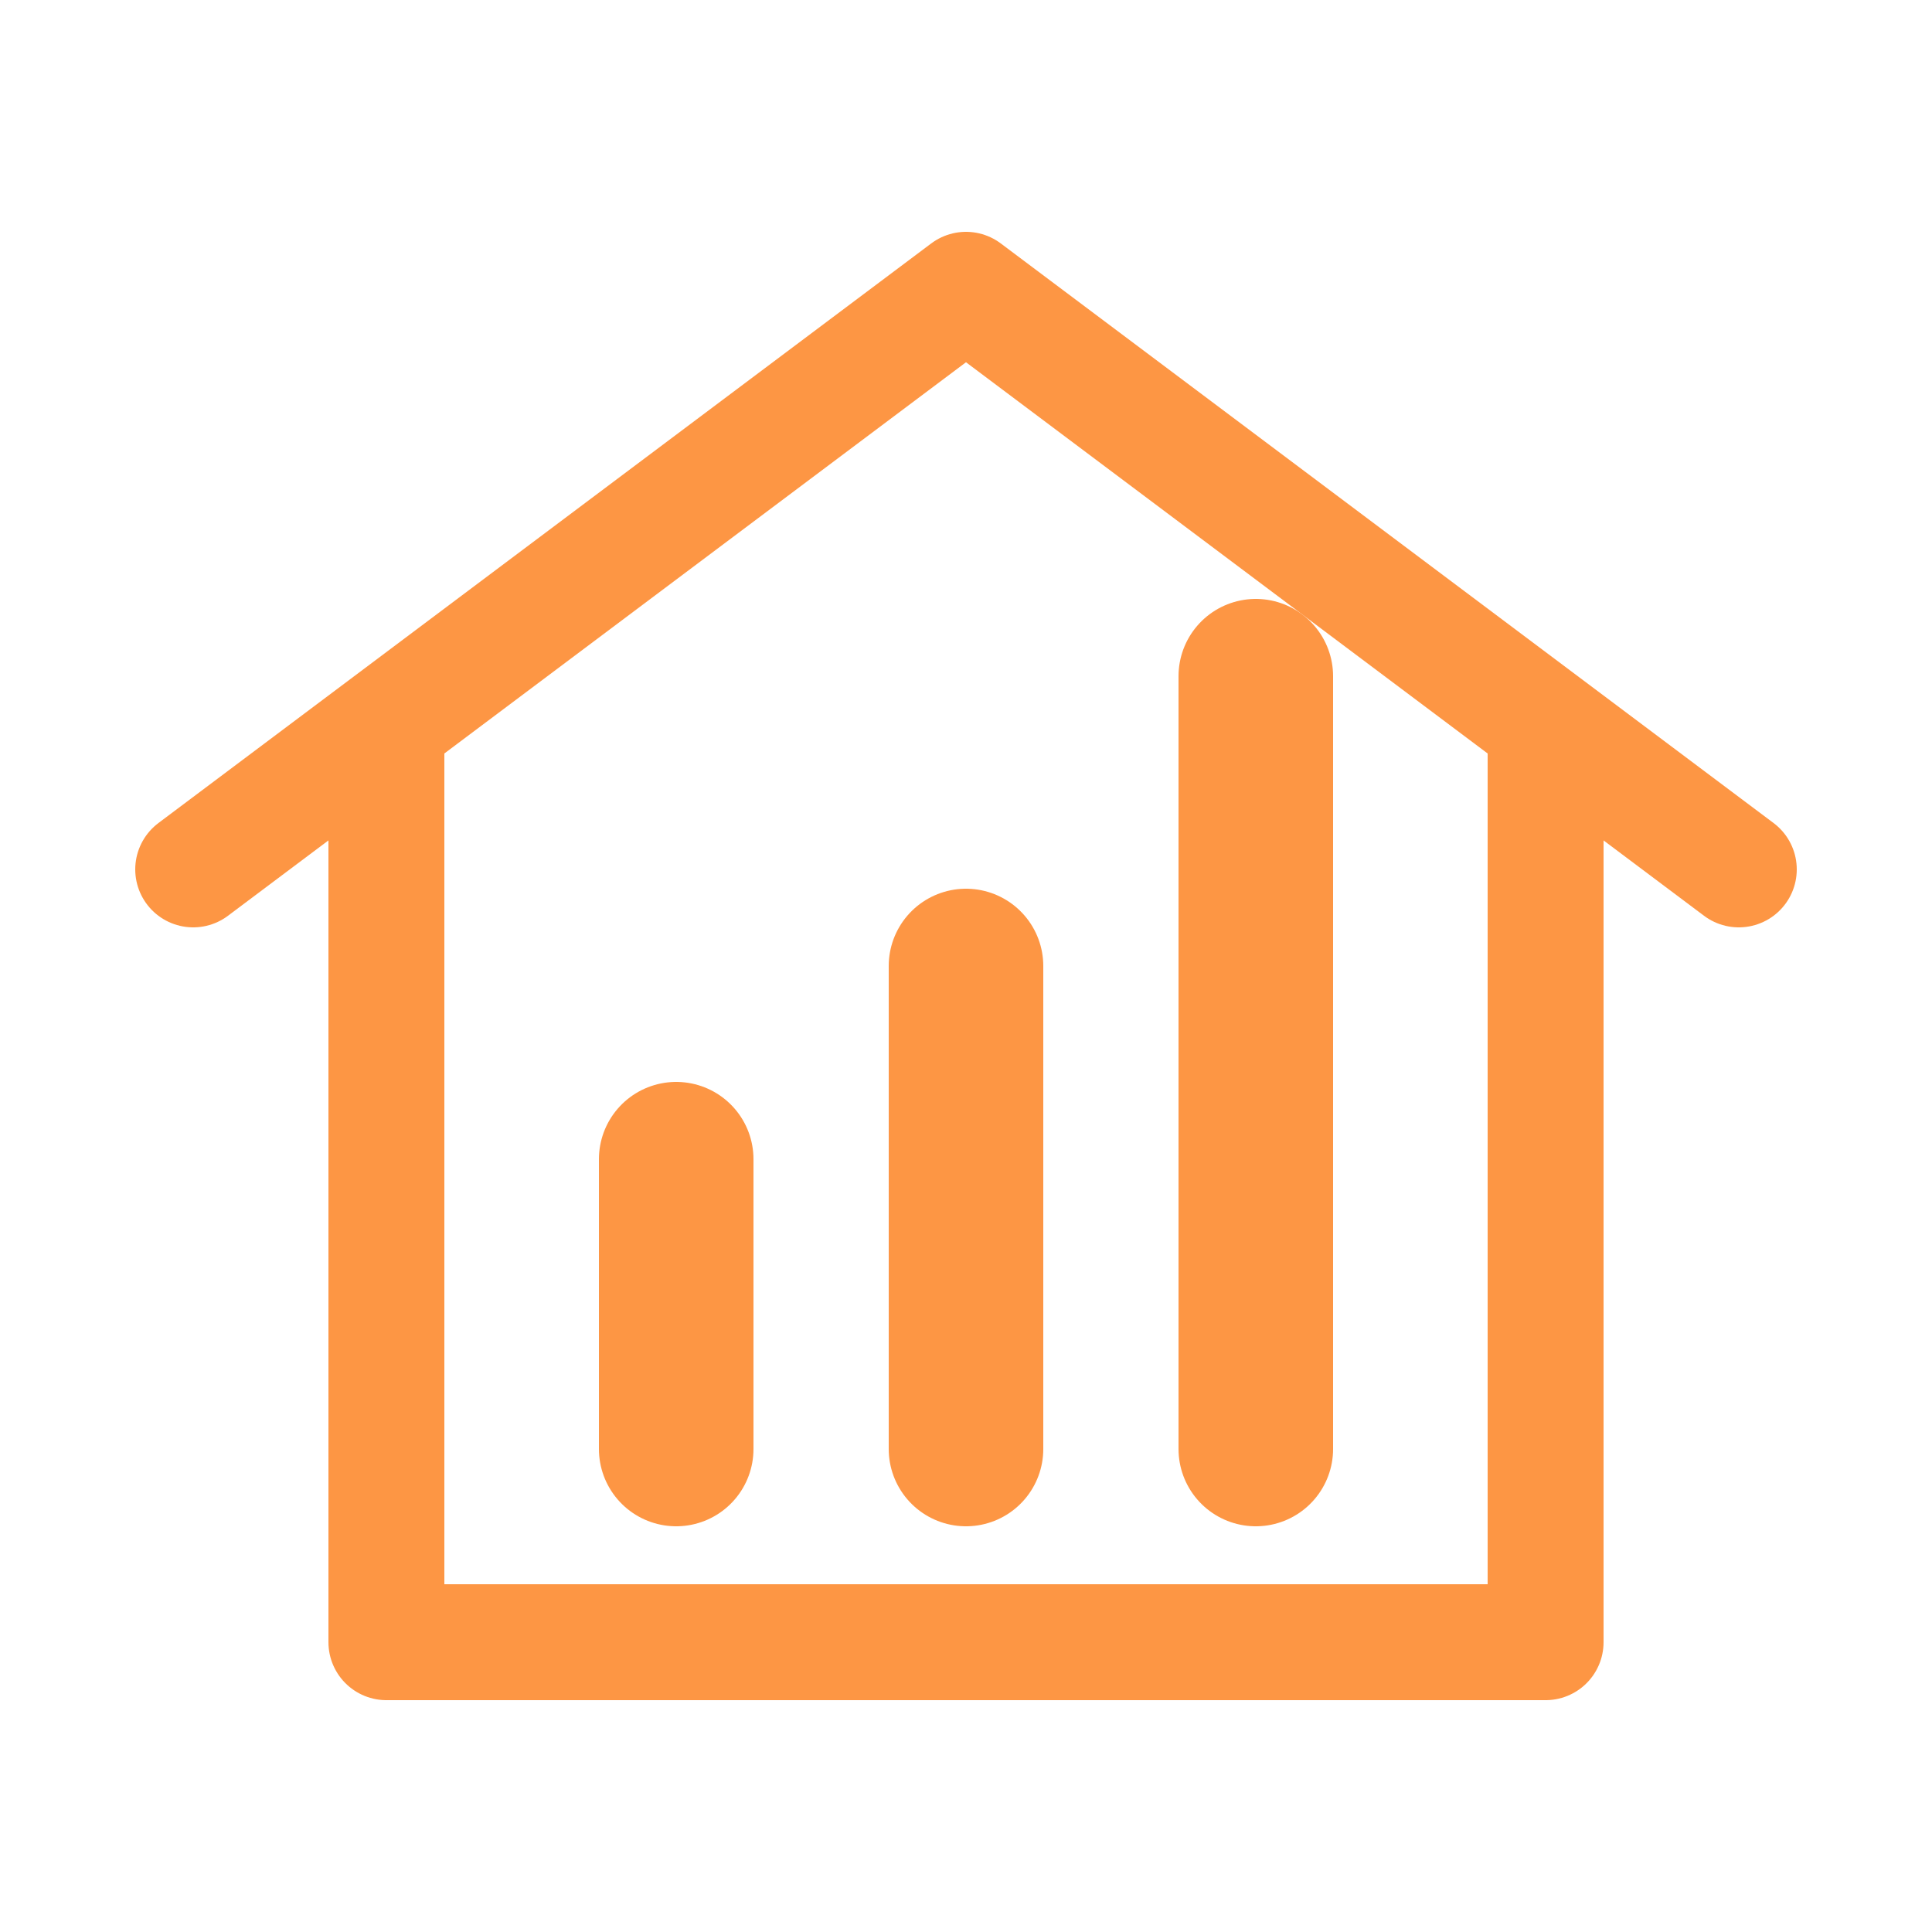
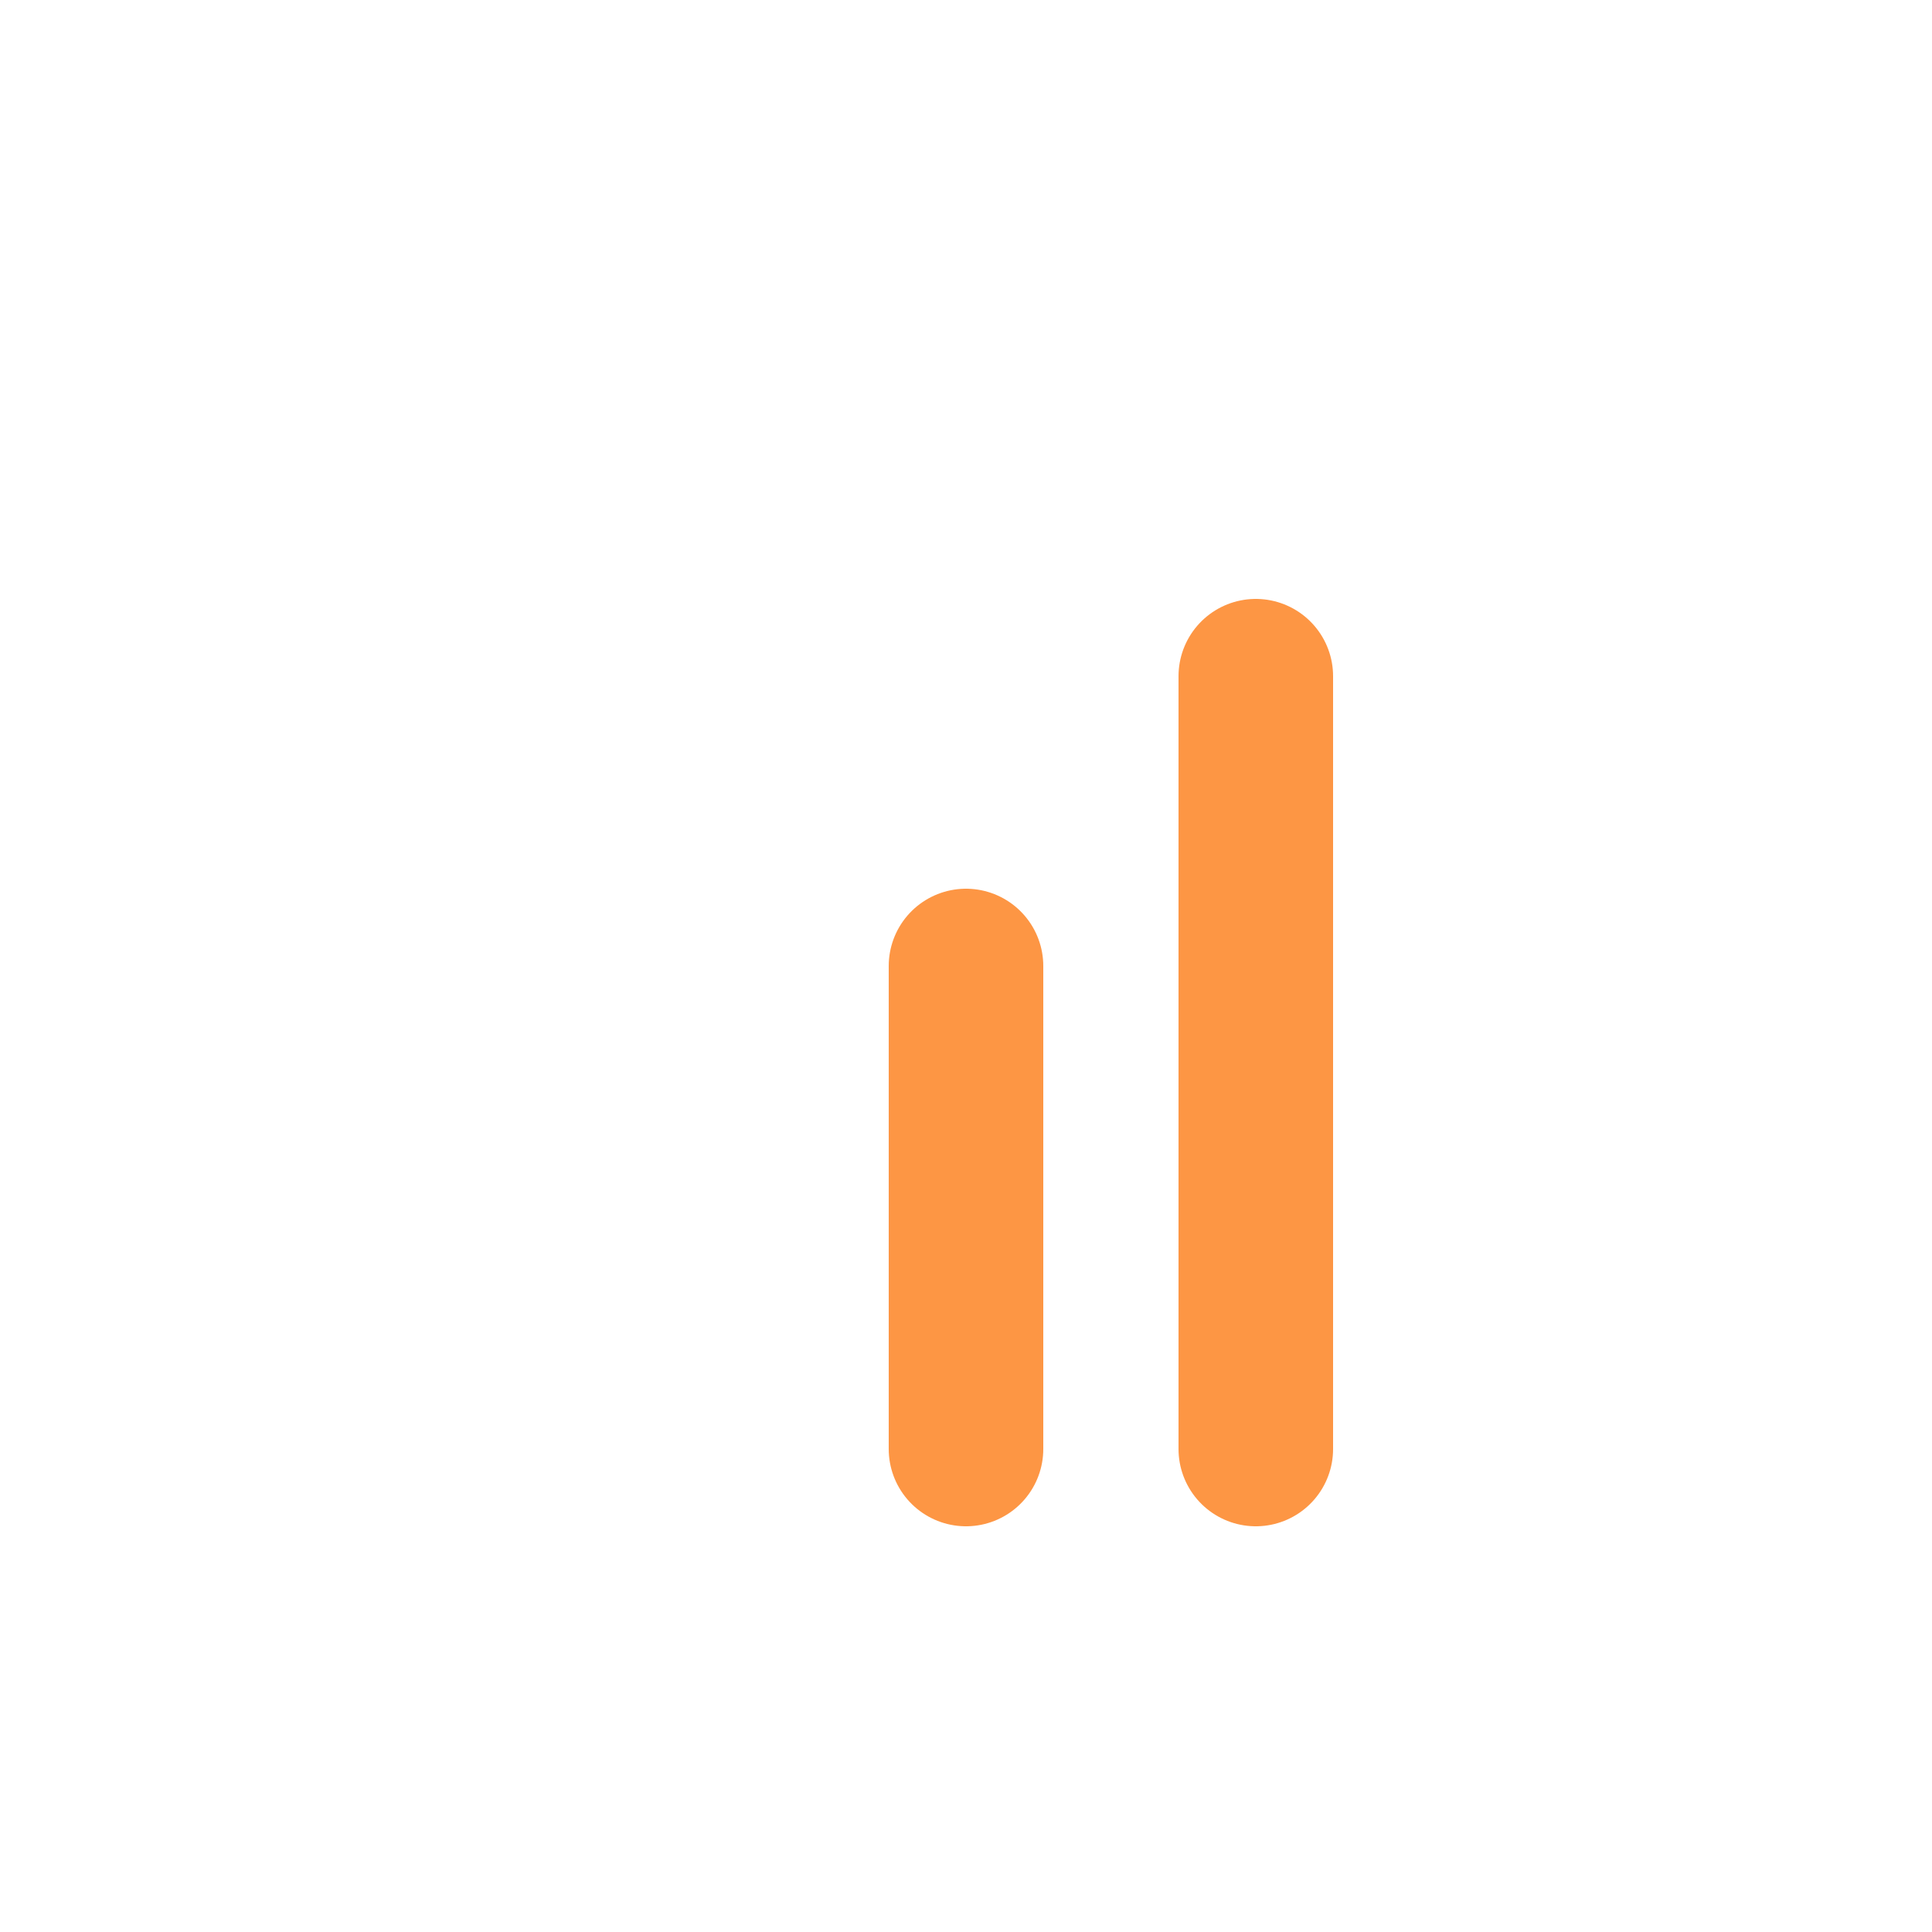
<svg xmlns="http://www.w3.org/2000/svg" viewBox="0 0 100 100" fill="none" stroke="#fd9644" stroke-width="6" stroke-linecap="round" stroke-linejoin="round">
-   <path d="M10 45 L50 15 L90 45" />
-   <path d="M20 38 V85 H80 V38" />
-   <line x1="35" y1="75" x2="35" y2="60" stroke-width="8" />
  <line x1="50" y1="75" x2="50" y2="50" stroke-width="8" />
  <line x1="65" y1="75" x2="65" y2="35" stroke-width="8" />
</svg>